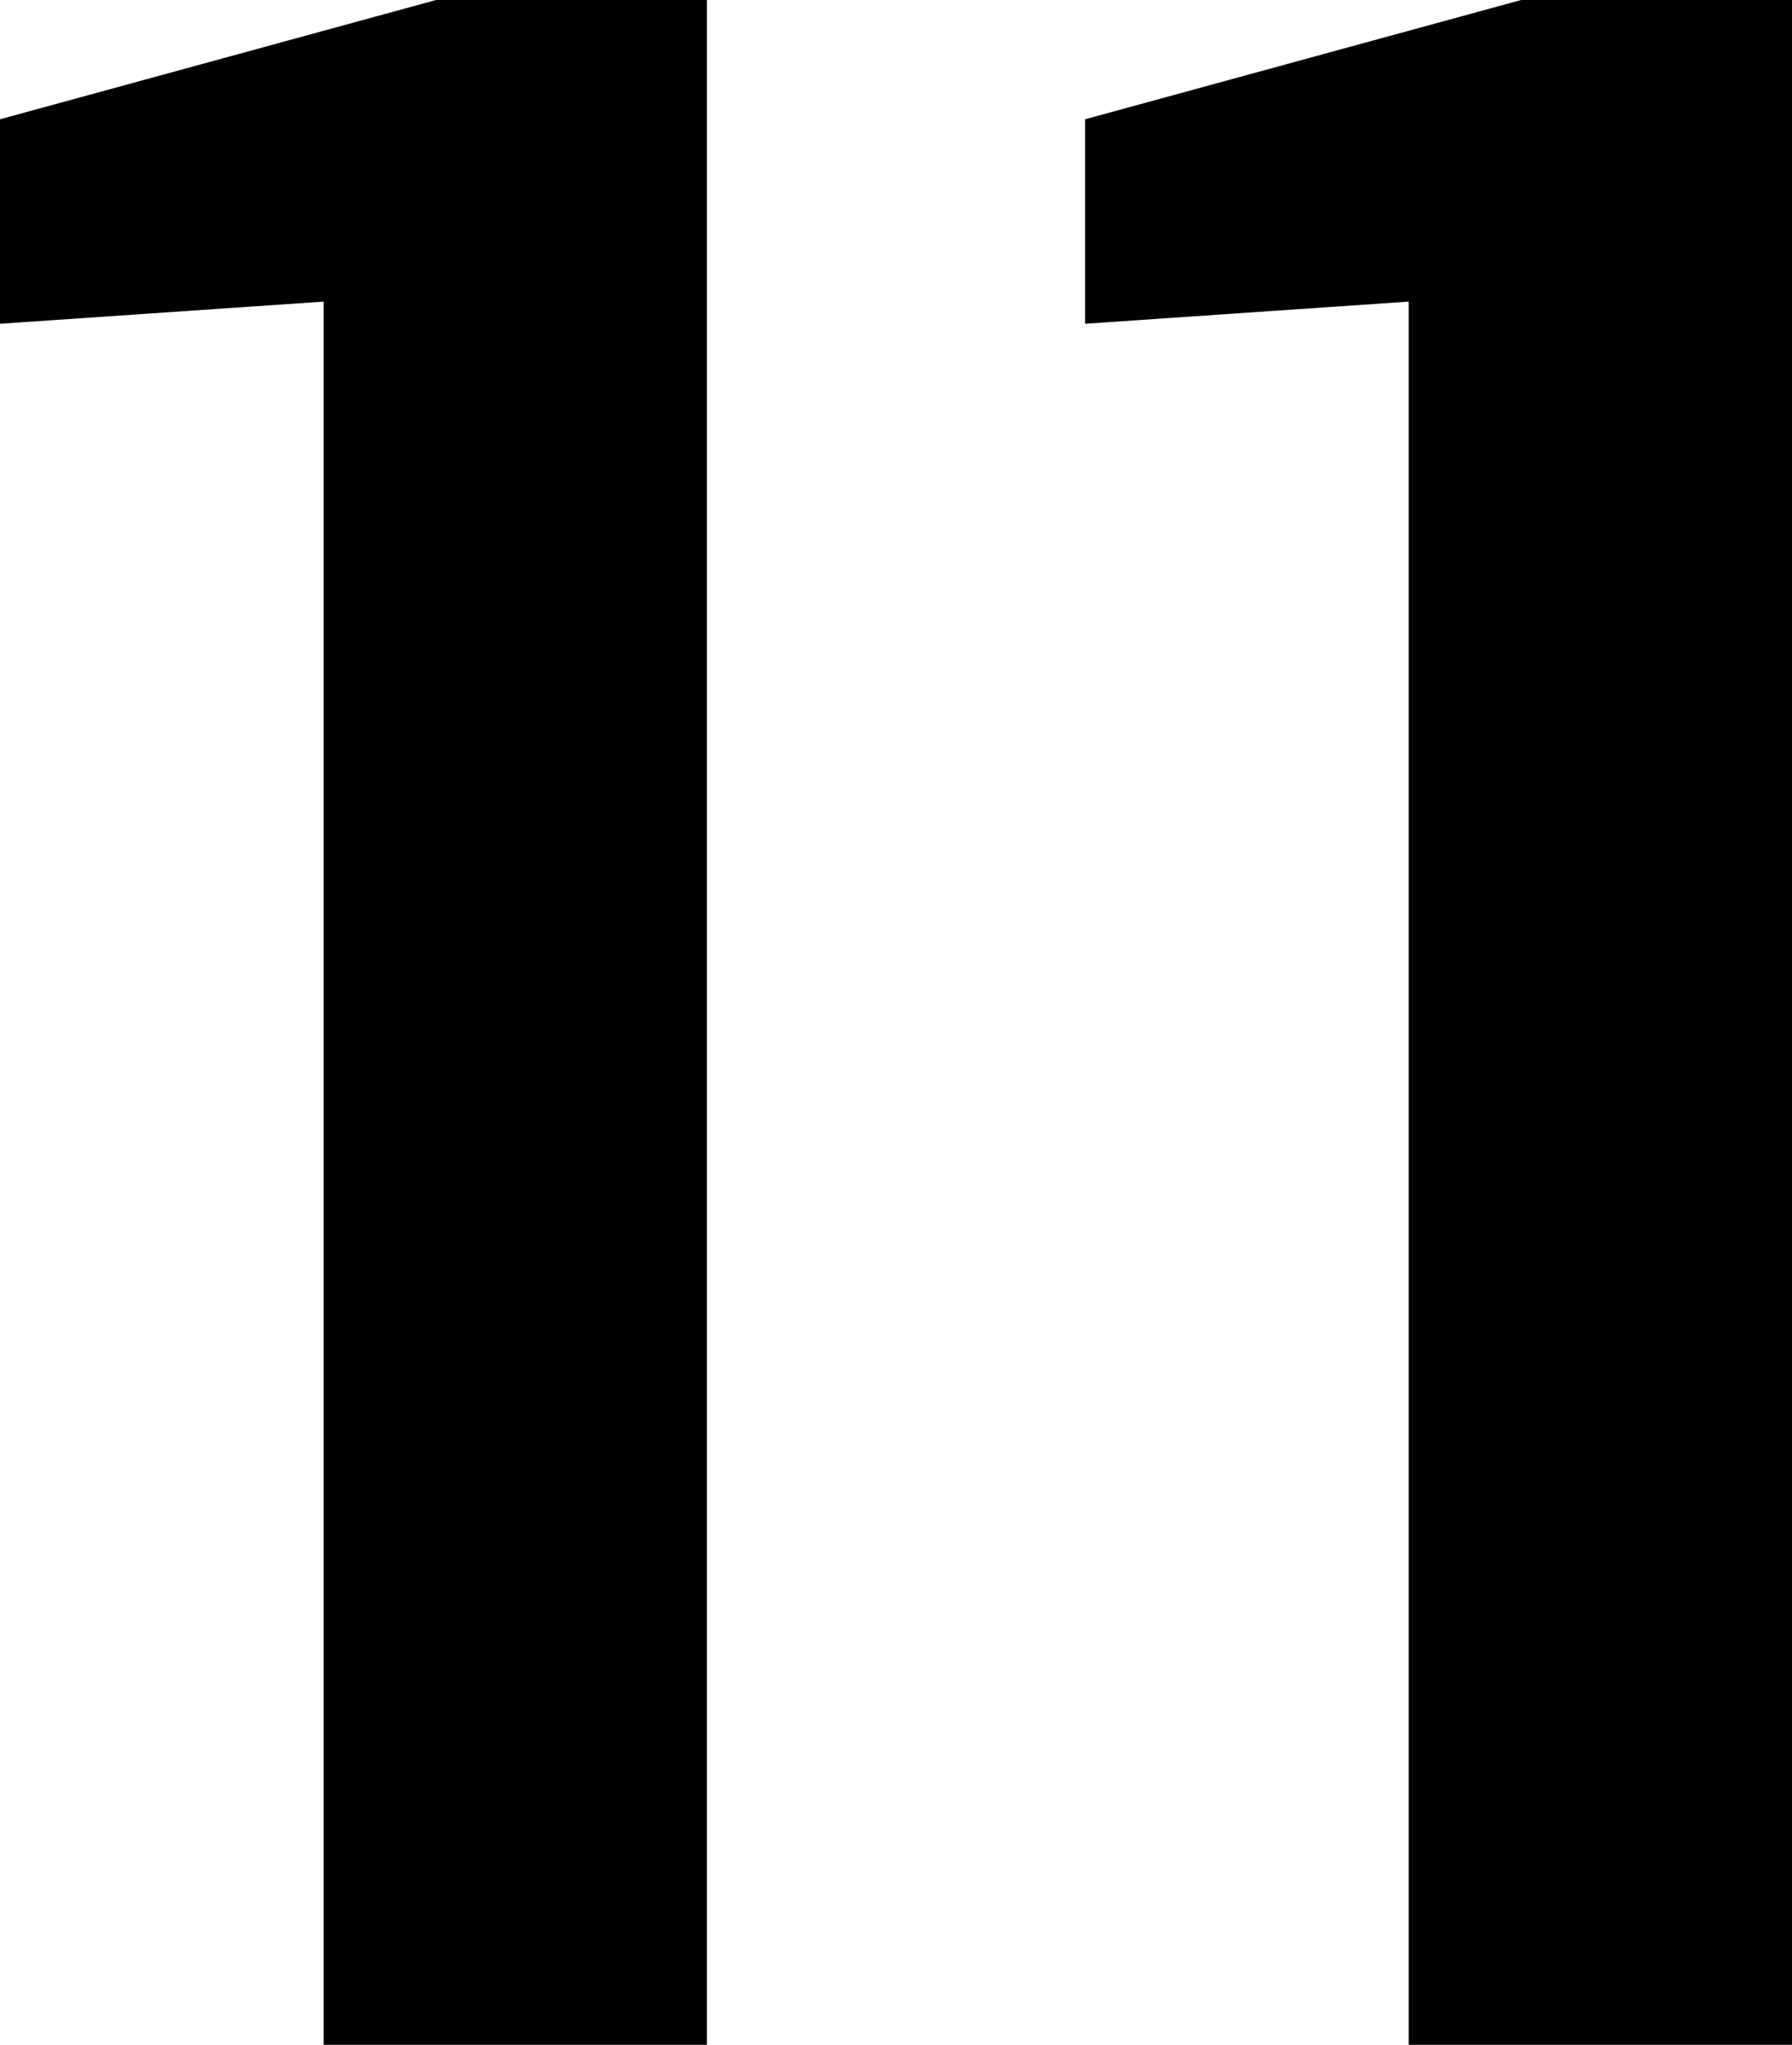
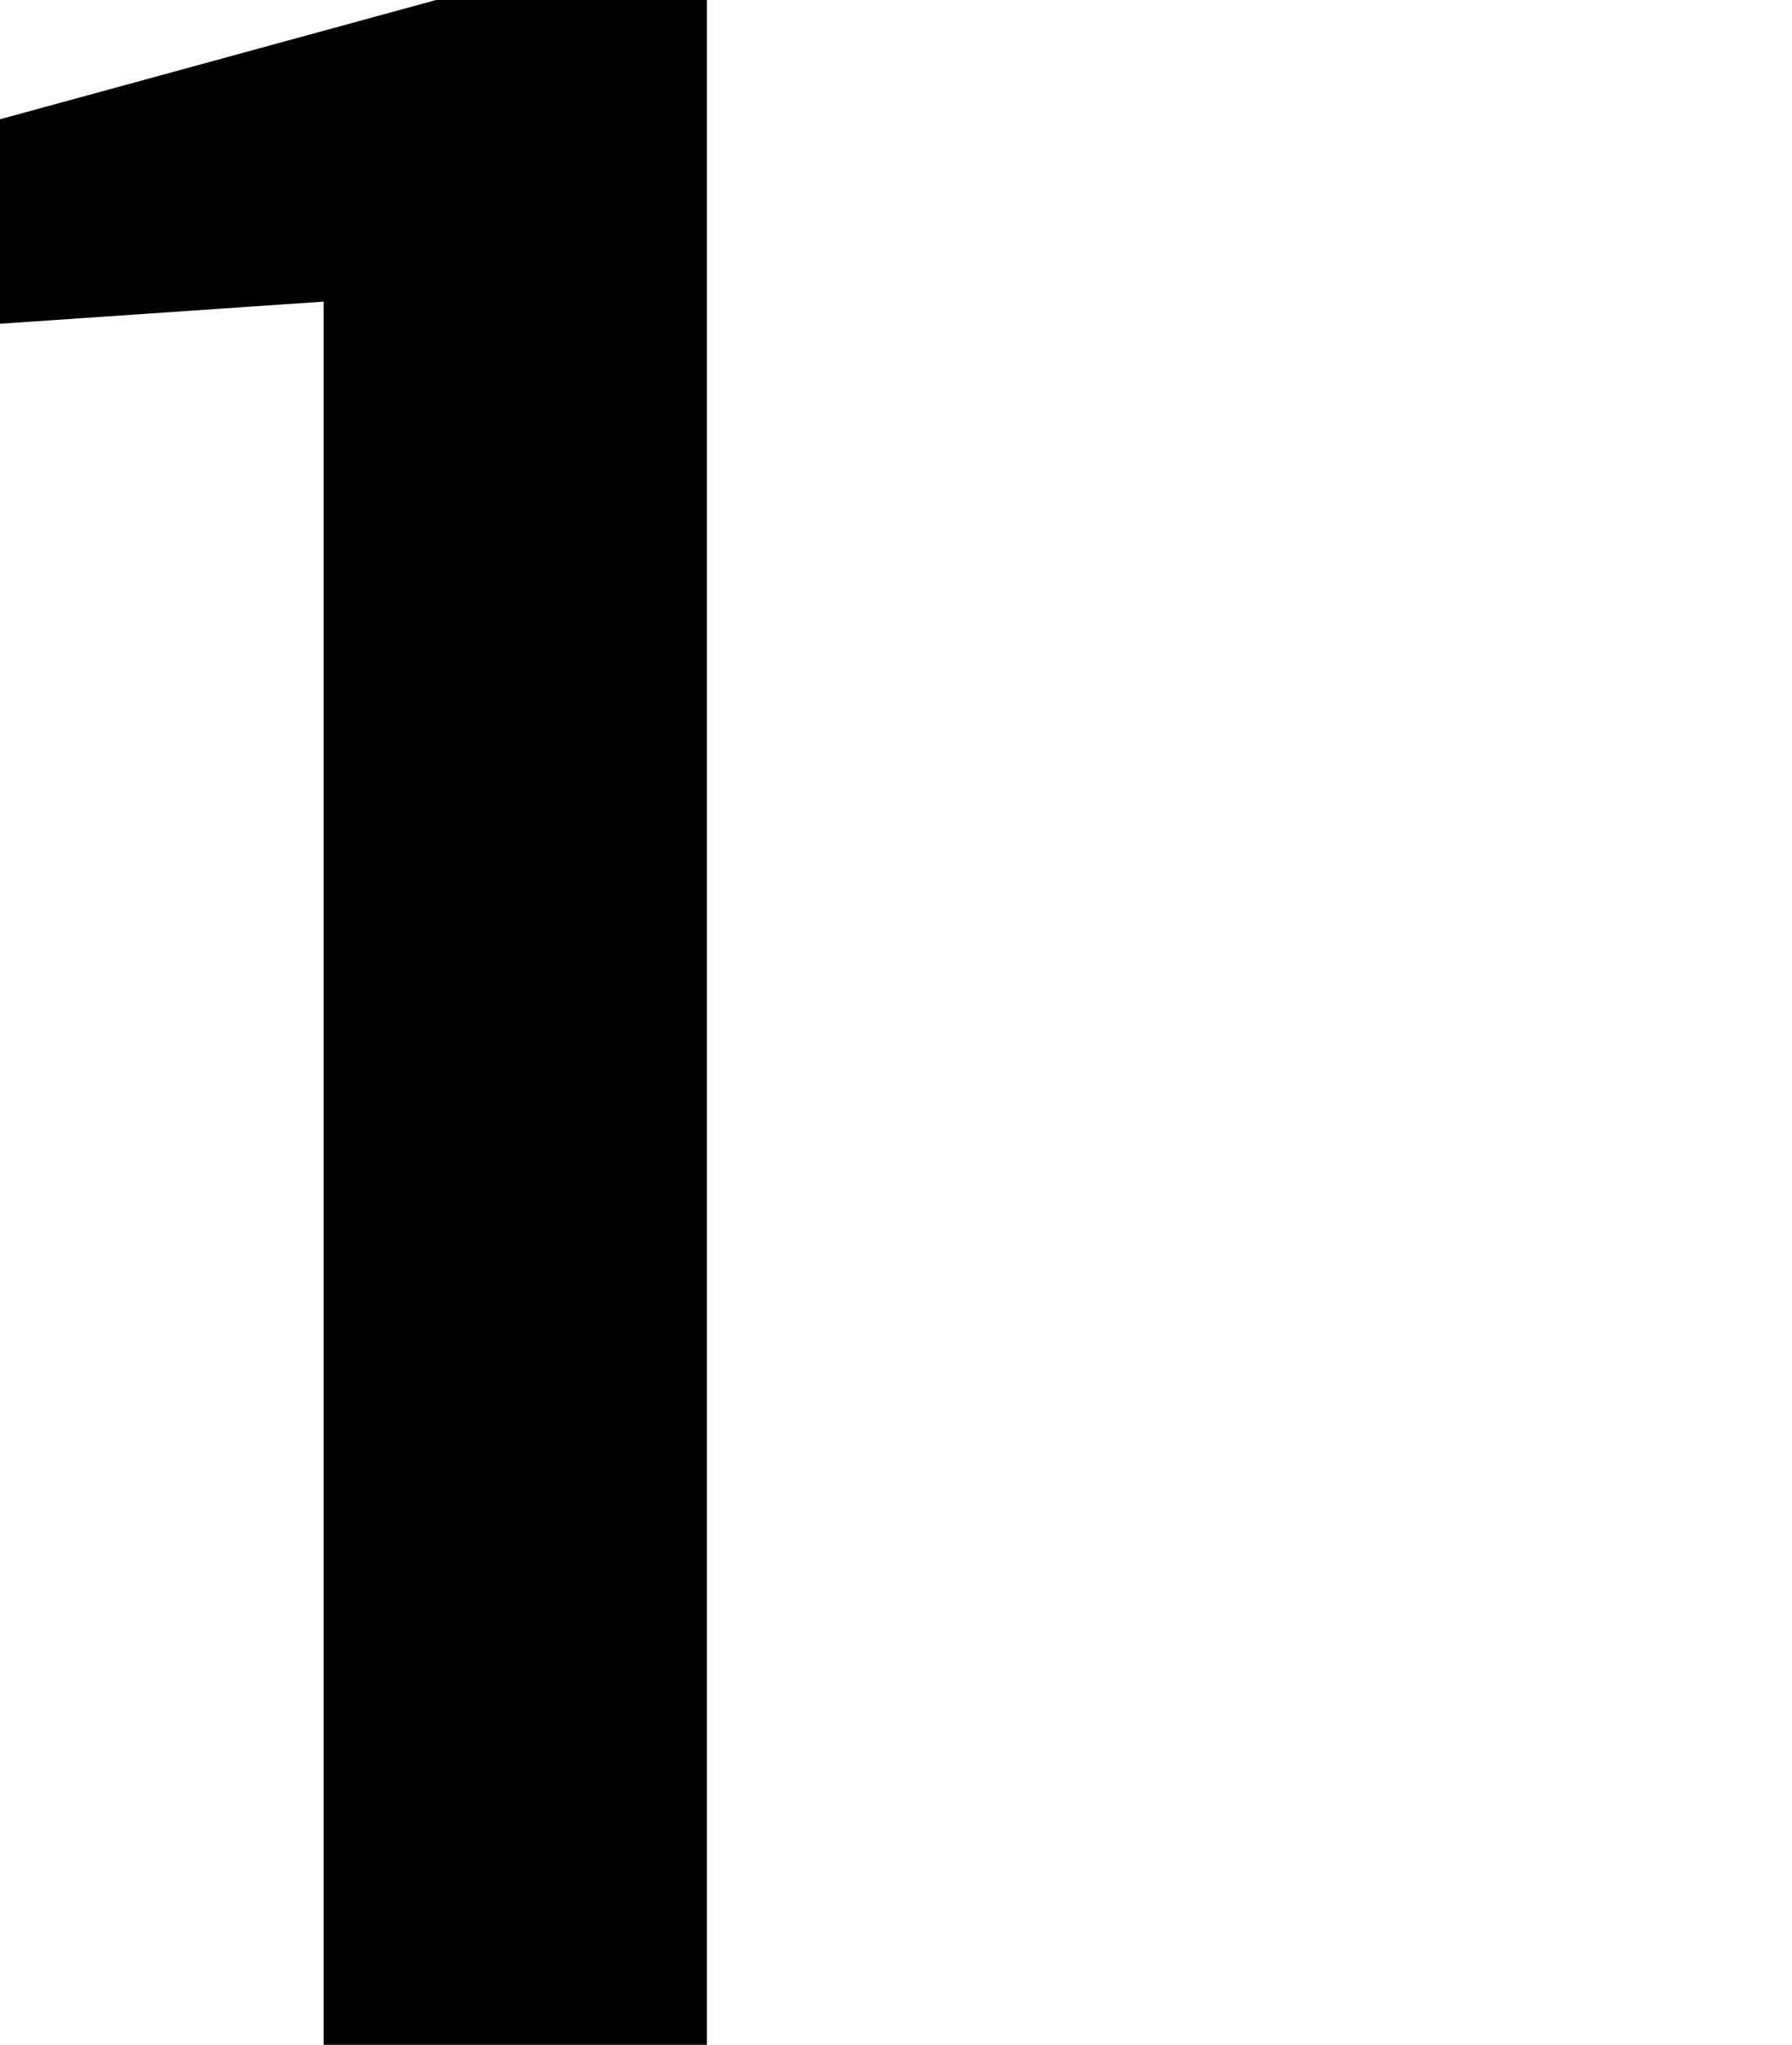
<svg xmlns="http://www.w3.org/2000/svg" height="60.0px" width="52.6px">
  <g transform="matrix(1.0, 0.0, 0.0, 1.0, -311.95, -186.0)">
-     <path d="M332.7 186.0 L332.7 246.0 321.45 246.0 321.45 194.85 311.95 195.5 311.95 189.5 324.75 186.0 332.7 186.0 M356.6 186.0 L364.55 186.0 364.55 246.0 353.3 246.0 353.3 194.85 343.8 195.5 343.8 189.5 356.6 186.0" fill="#000000" fill-rule="evenodd" stroke="none" />
+     <path d="M332.7 186.0 L332.7 246.0 321.45 246.0 321.45 194.85 311.95 195.5 311.95 189.5 324.75 186.0 332.7 186.0 M356.6 186.0 " fill="#000000" fill-rule="evenodd" stroke="none" />
  </g>
</svg>